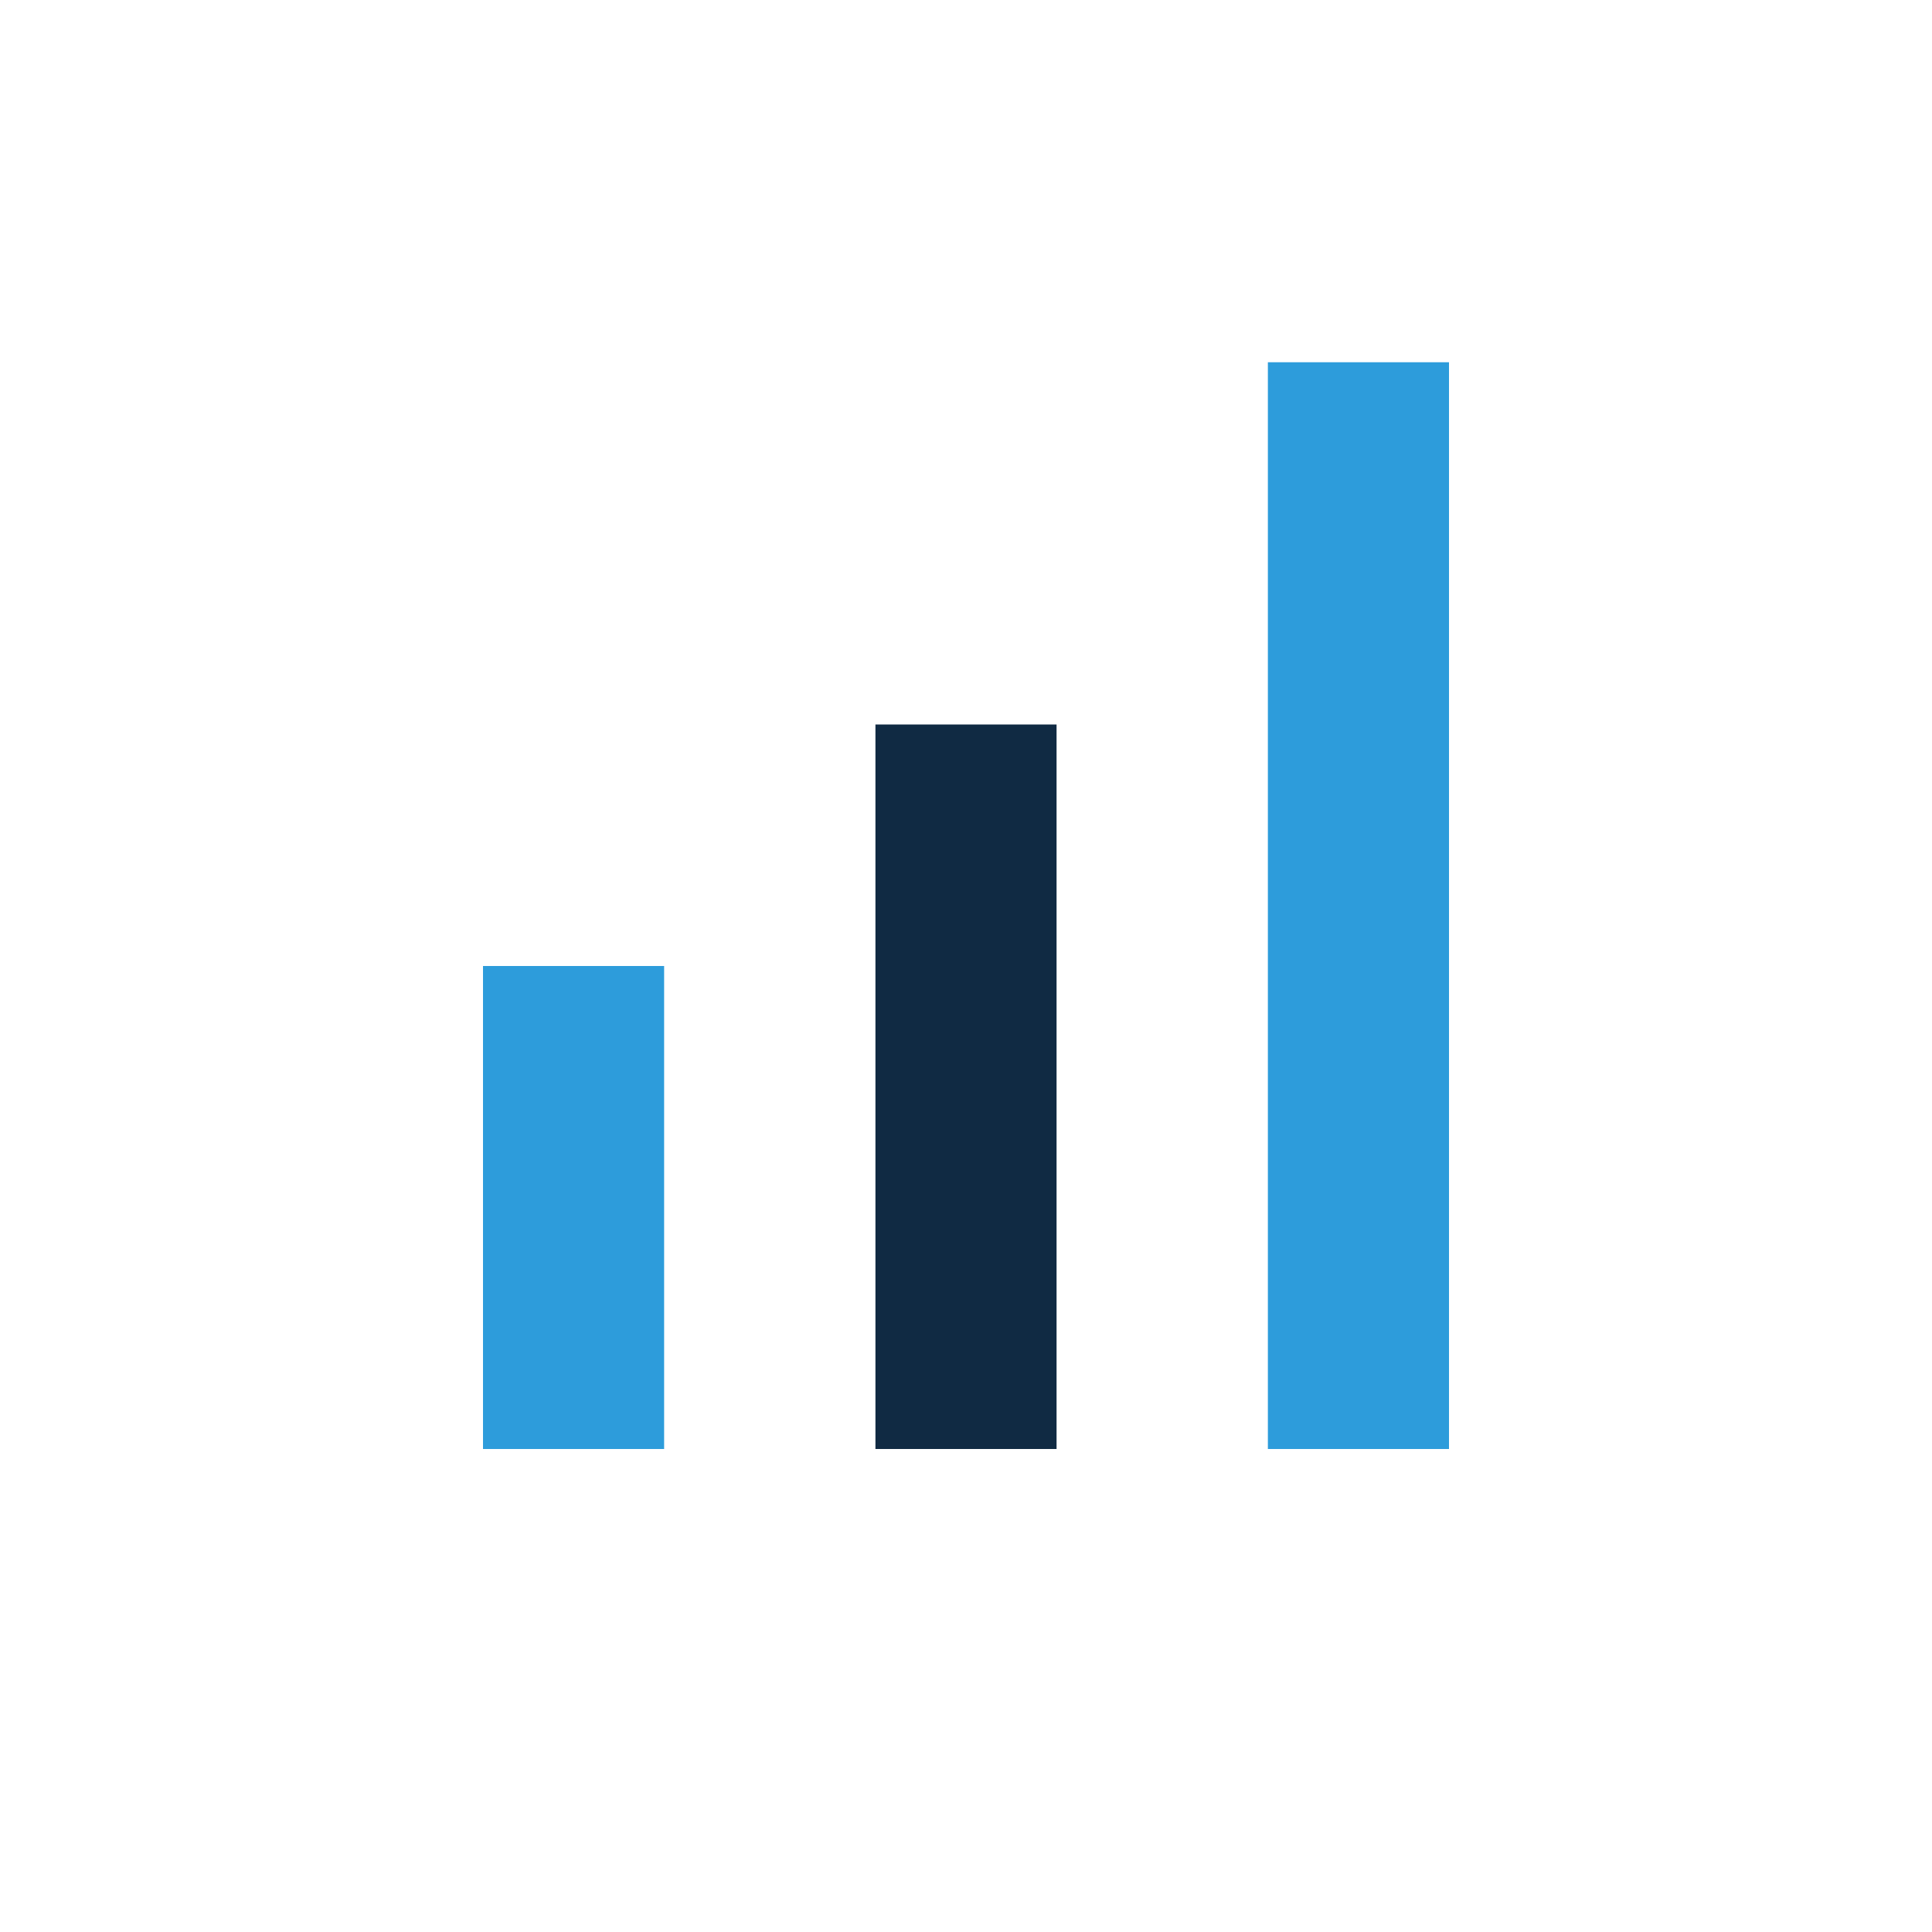
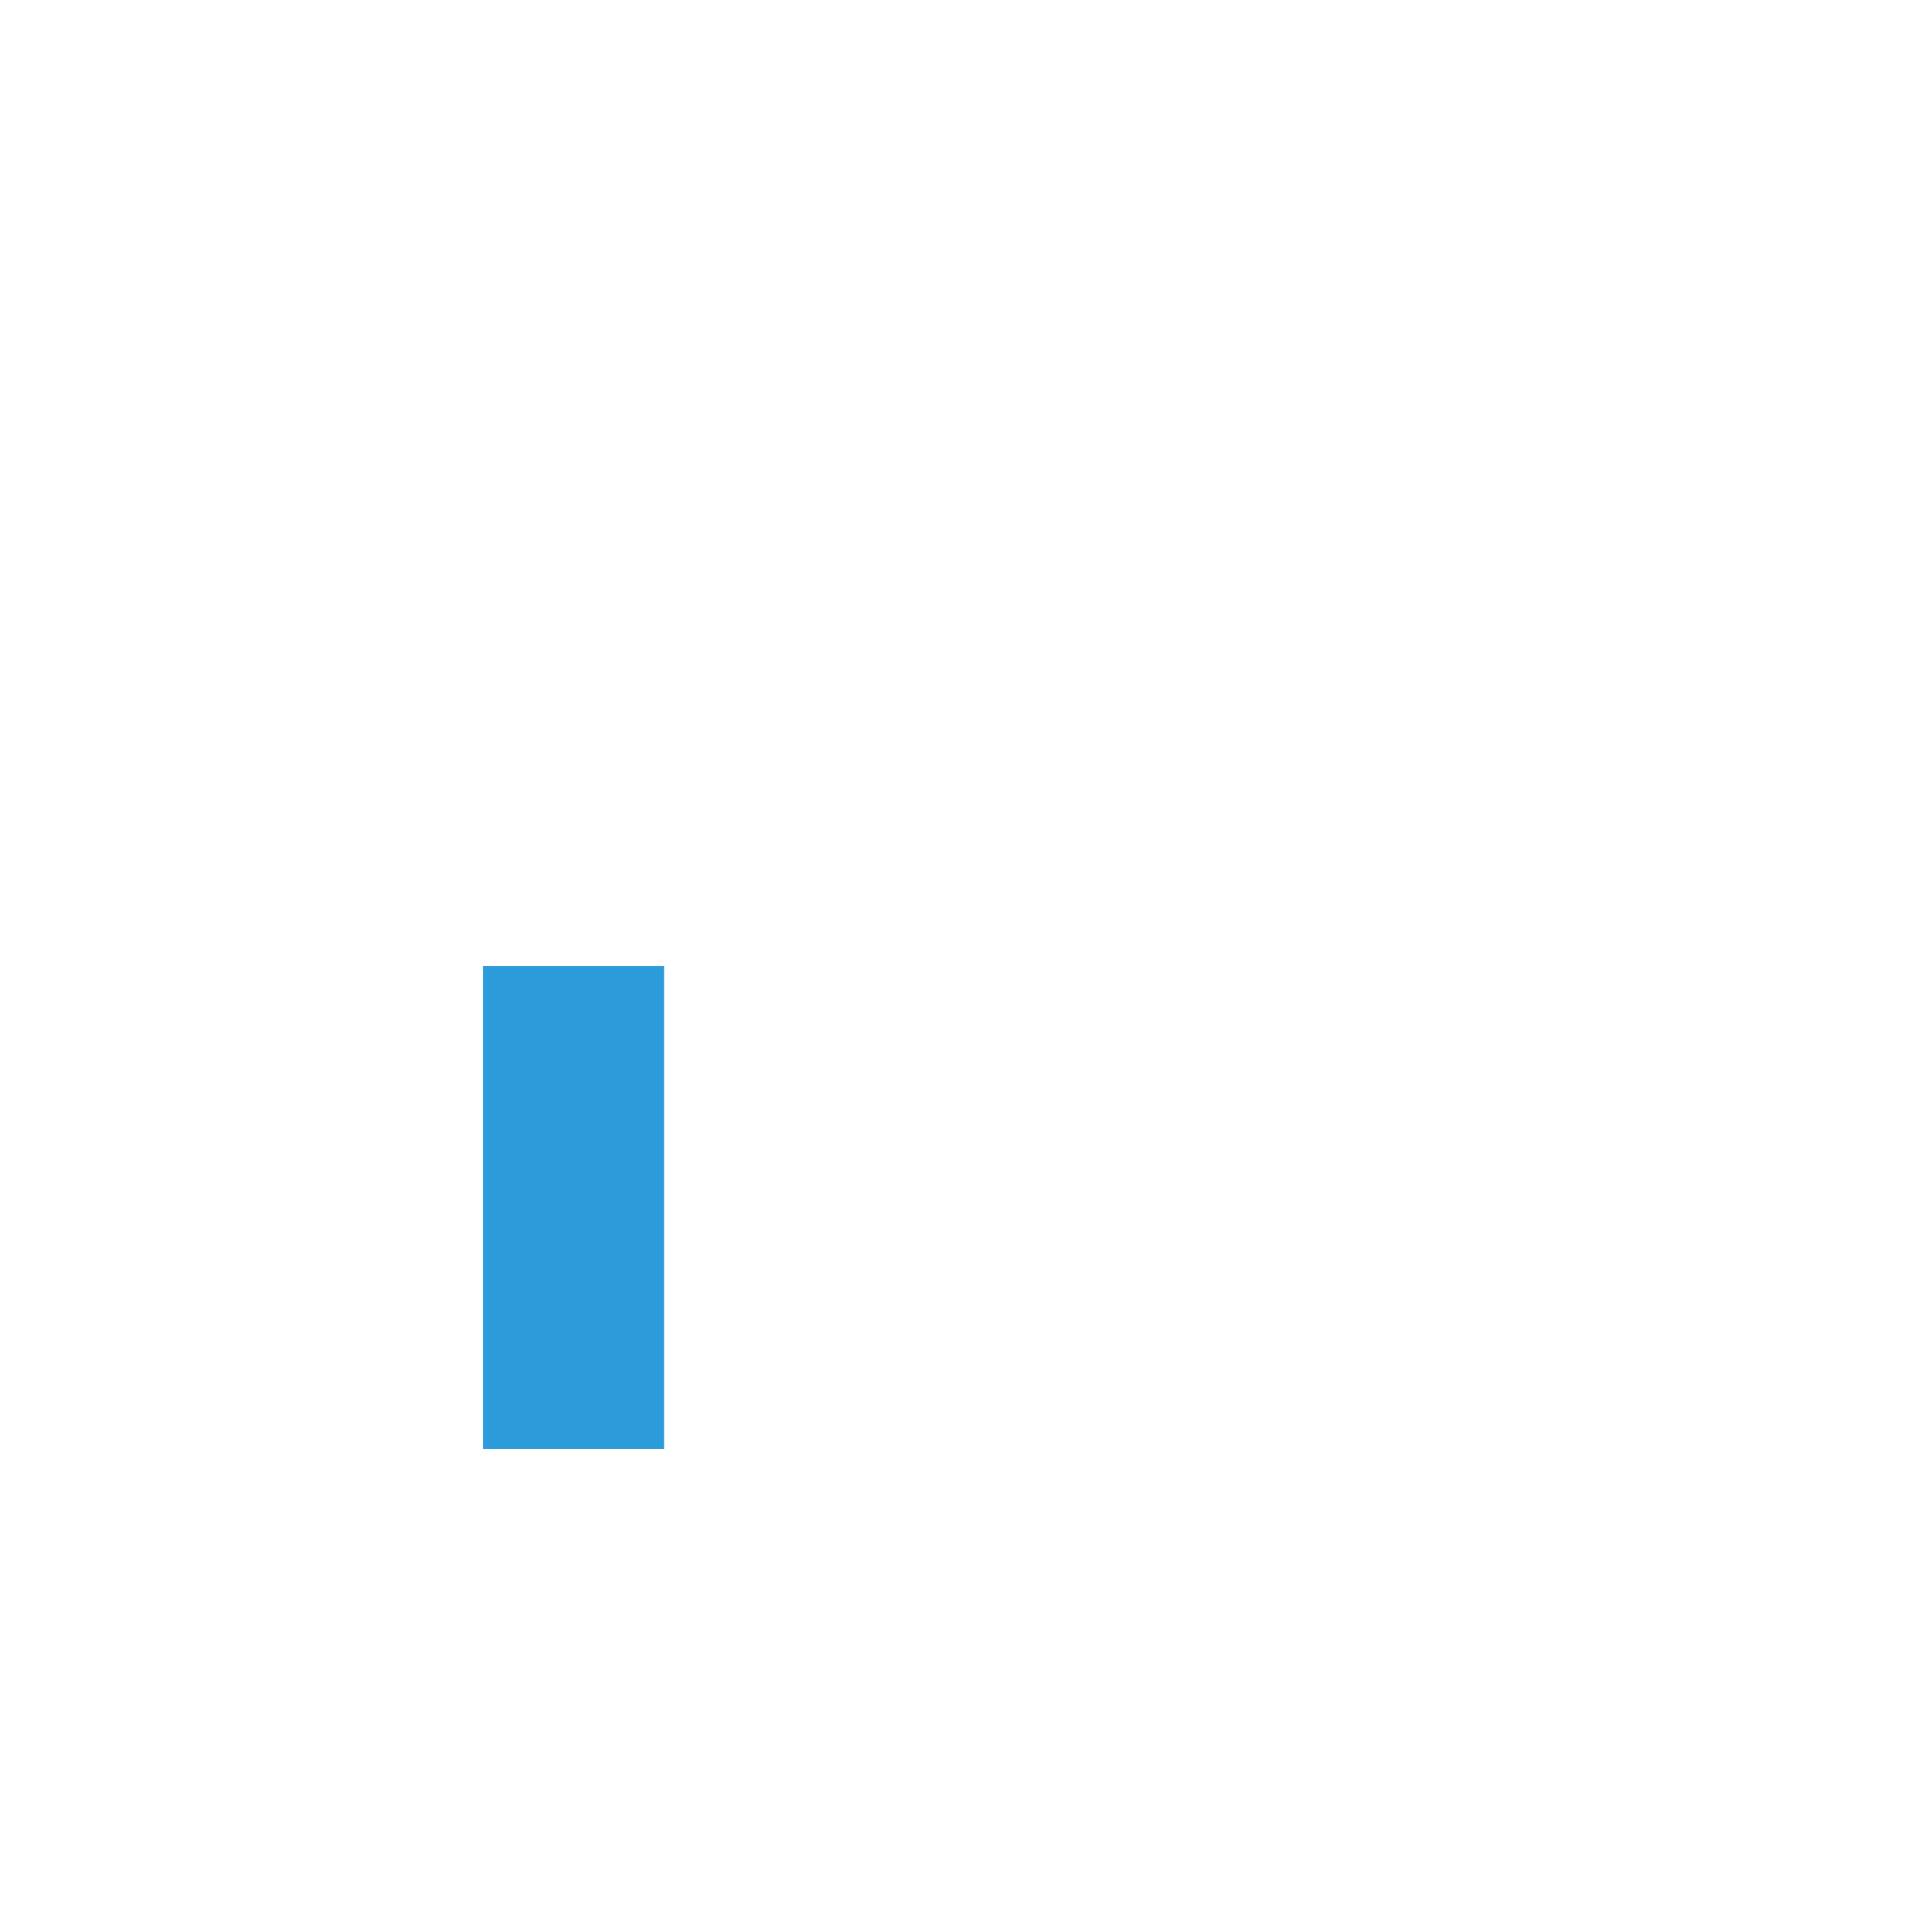
<svg xmlns="http://www.w3.org/2000/svg" width="32" height="32" viewBox="0 0 32 32">
  <rect x="8" y="16" width="3" height="8" fill="#2D9CDB" />
-   <rect x="14.5" y="12" width="3" height="12" fill="#102A43" />
-   <rect x="21" y="6" width="3" height="18" fill="#2D9CDB" />
</svg>